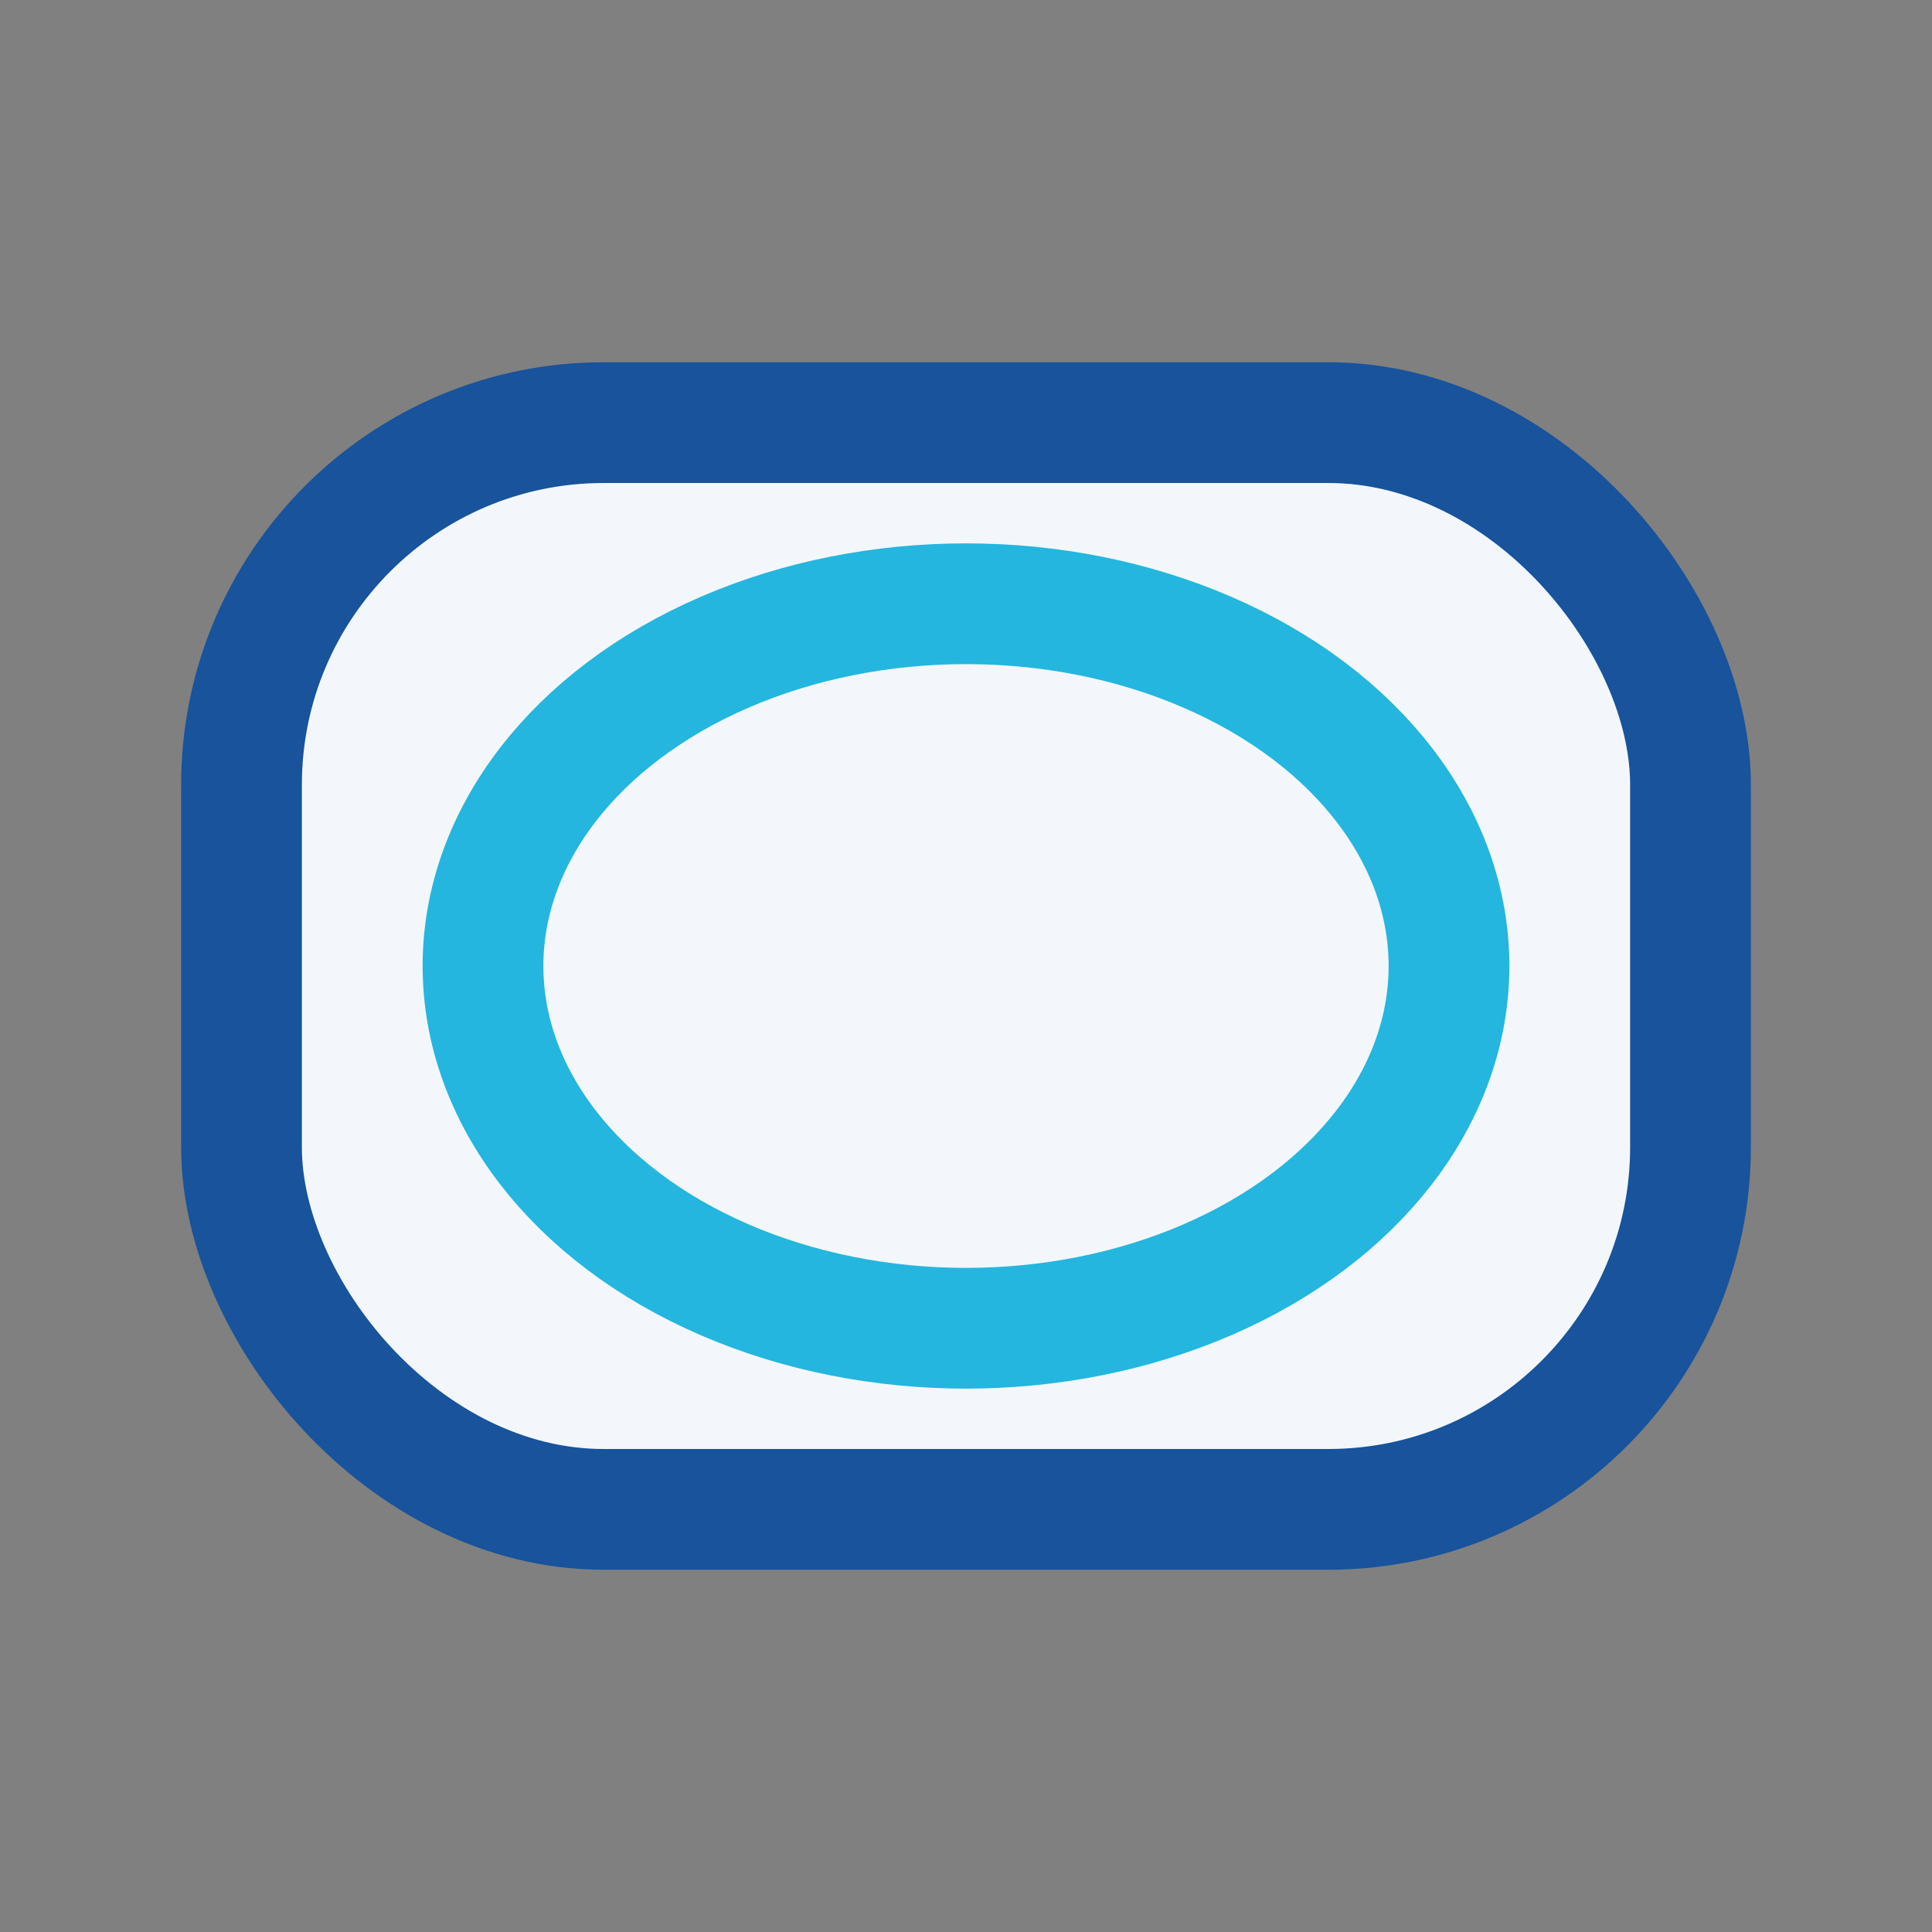
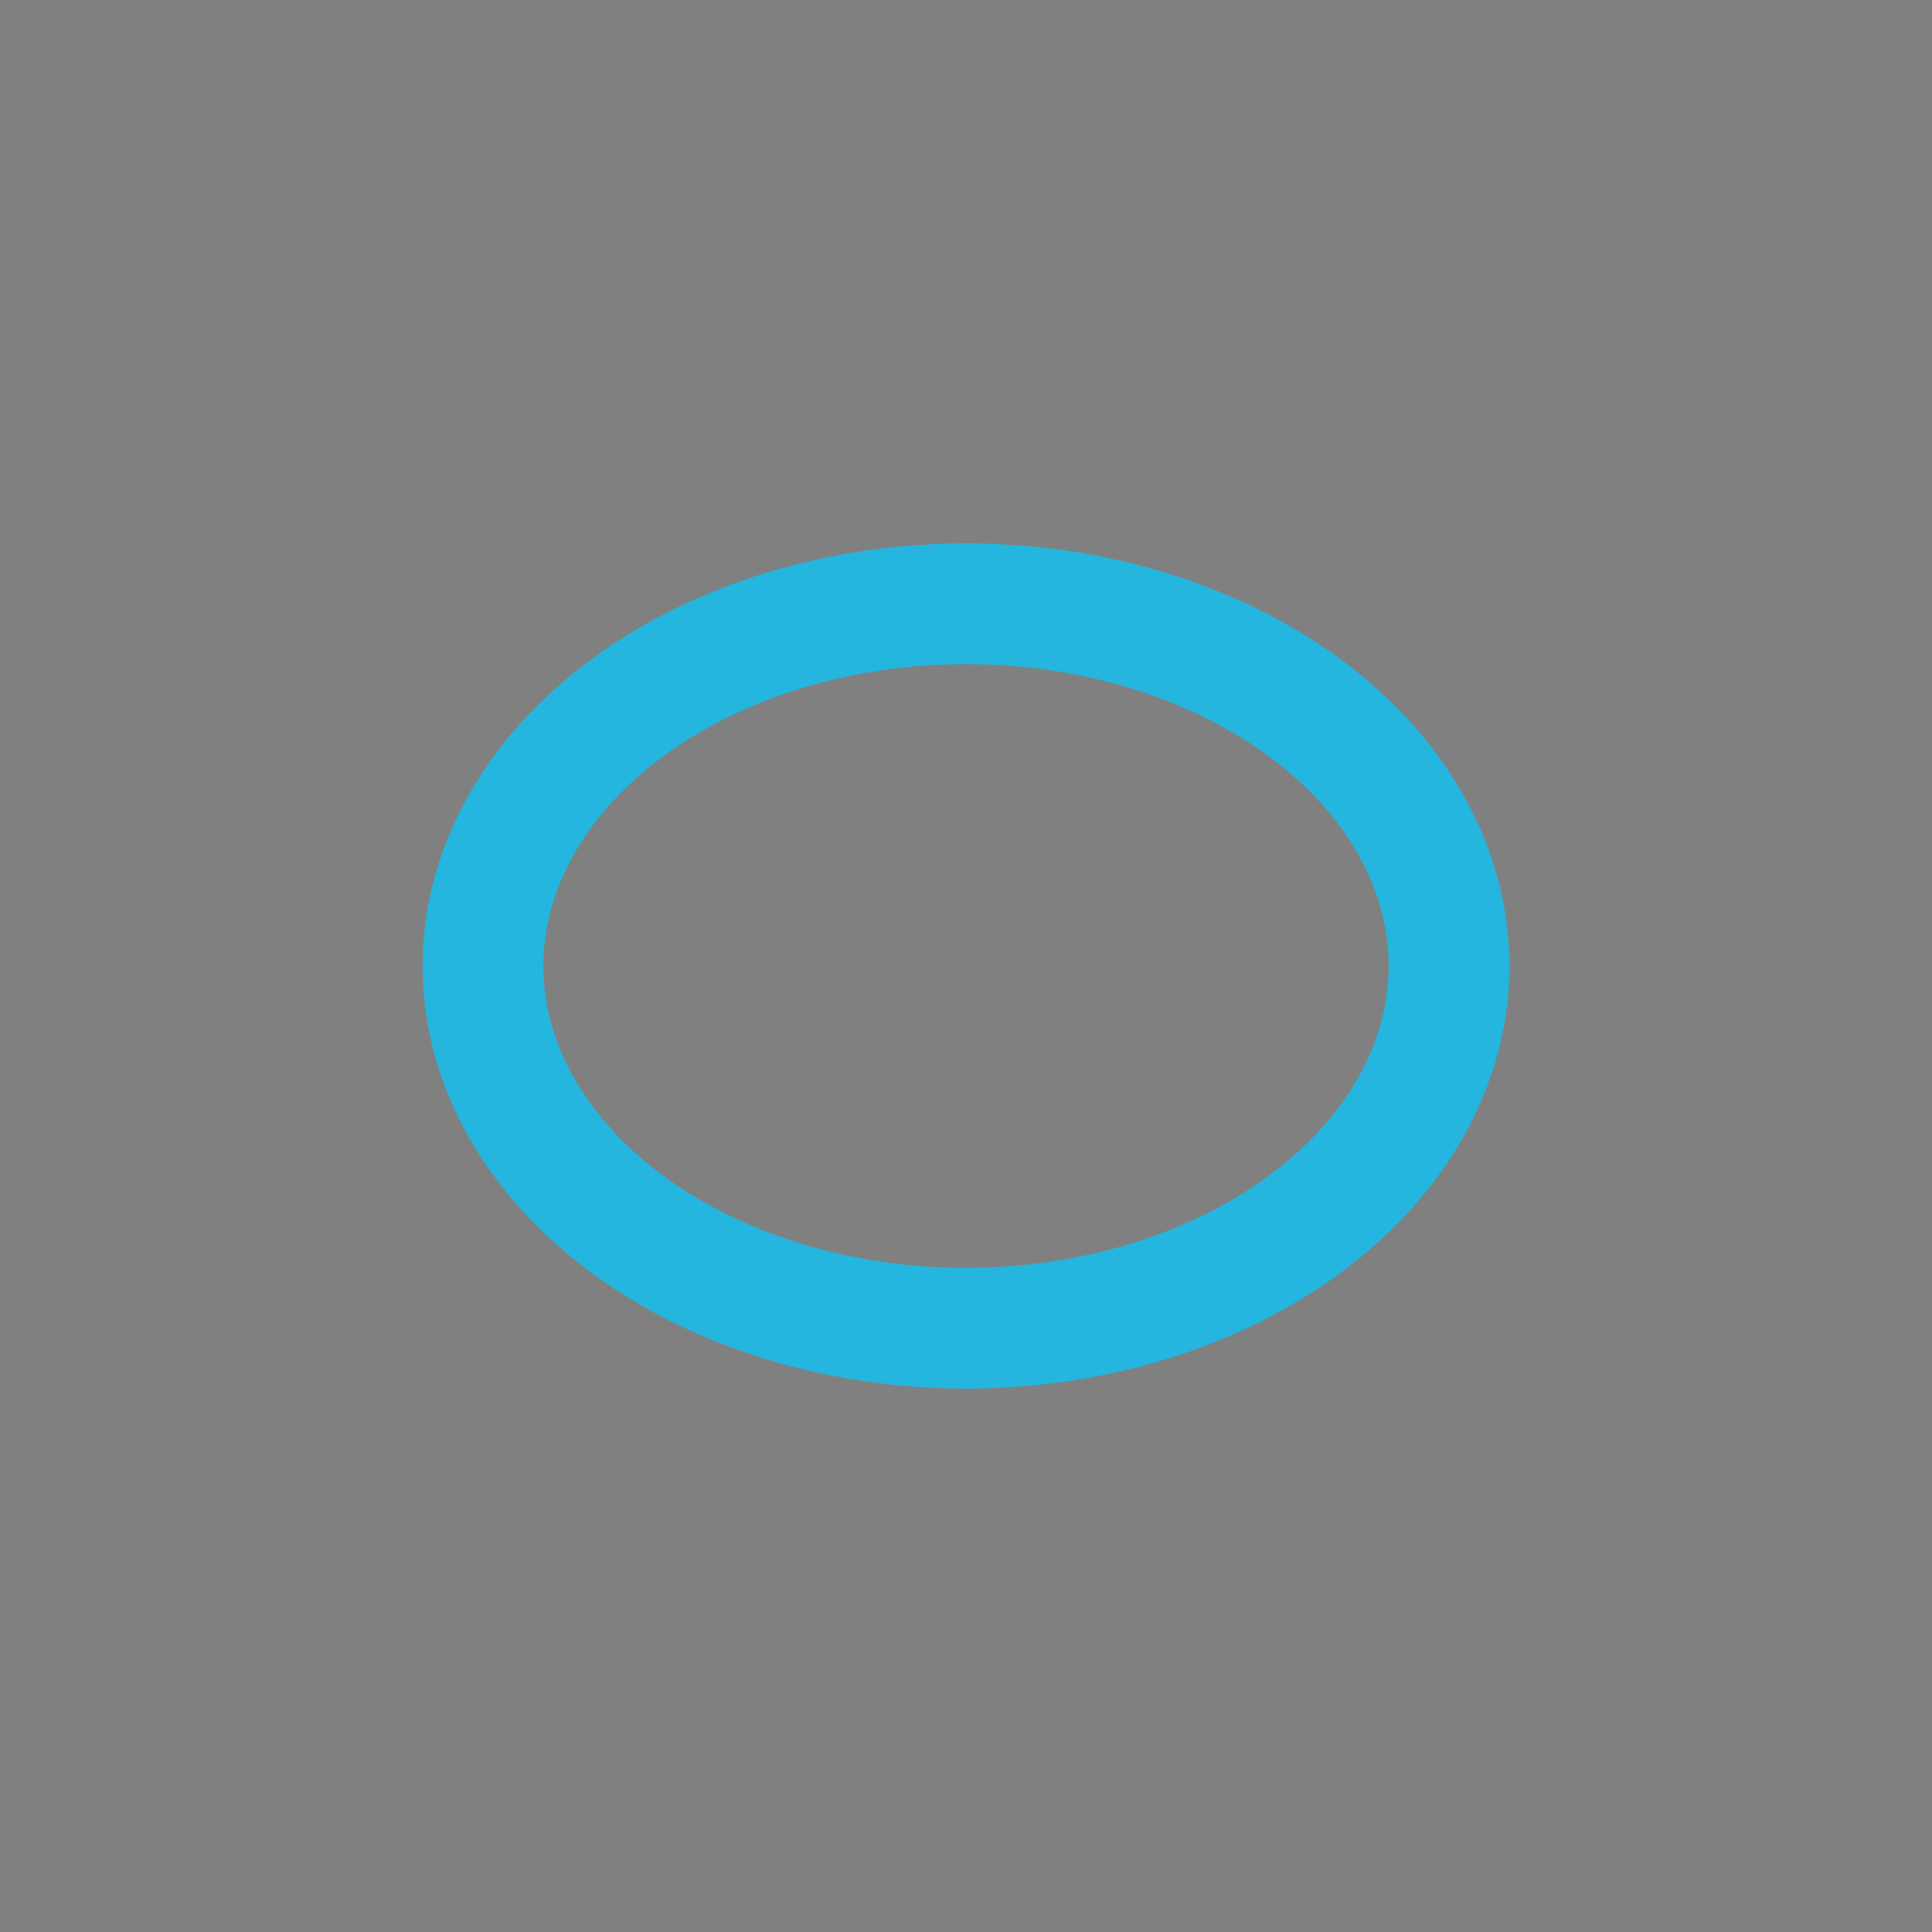
<svg xmlns="http://www.w3.org/2000/svg" width="32" height="32" viewBox="0 0 32 32">
  <rect x="0" y="0" width="32" height="32" fill="#808080" stroke="none" />
-   <rect x="4" y="7" width="24" height="18" rx="6" fill="#F3F7FB" stroke="#18539C" stroke-width="2" />
  <ellipse cx="16" cy="16" rx="8" ry="6" fill="none" stroke="#24B6DE" stroke-width="2" />
</svg>